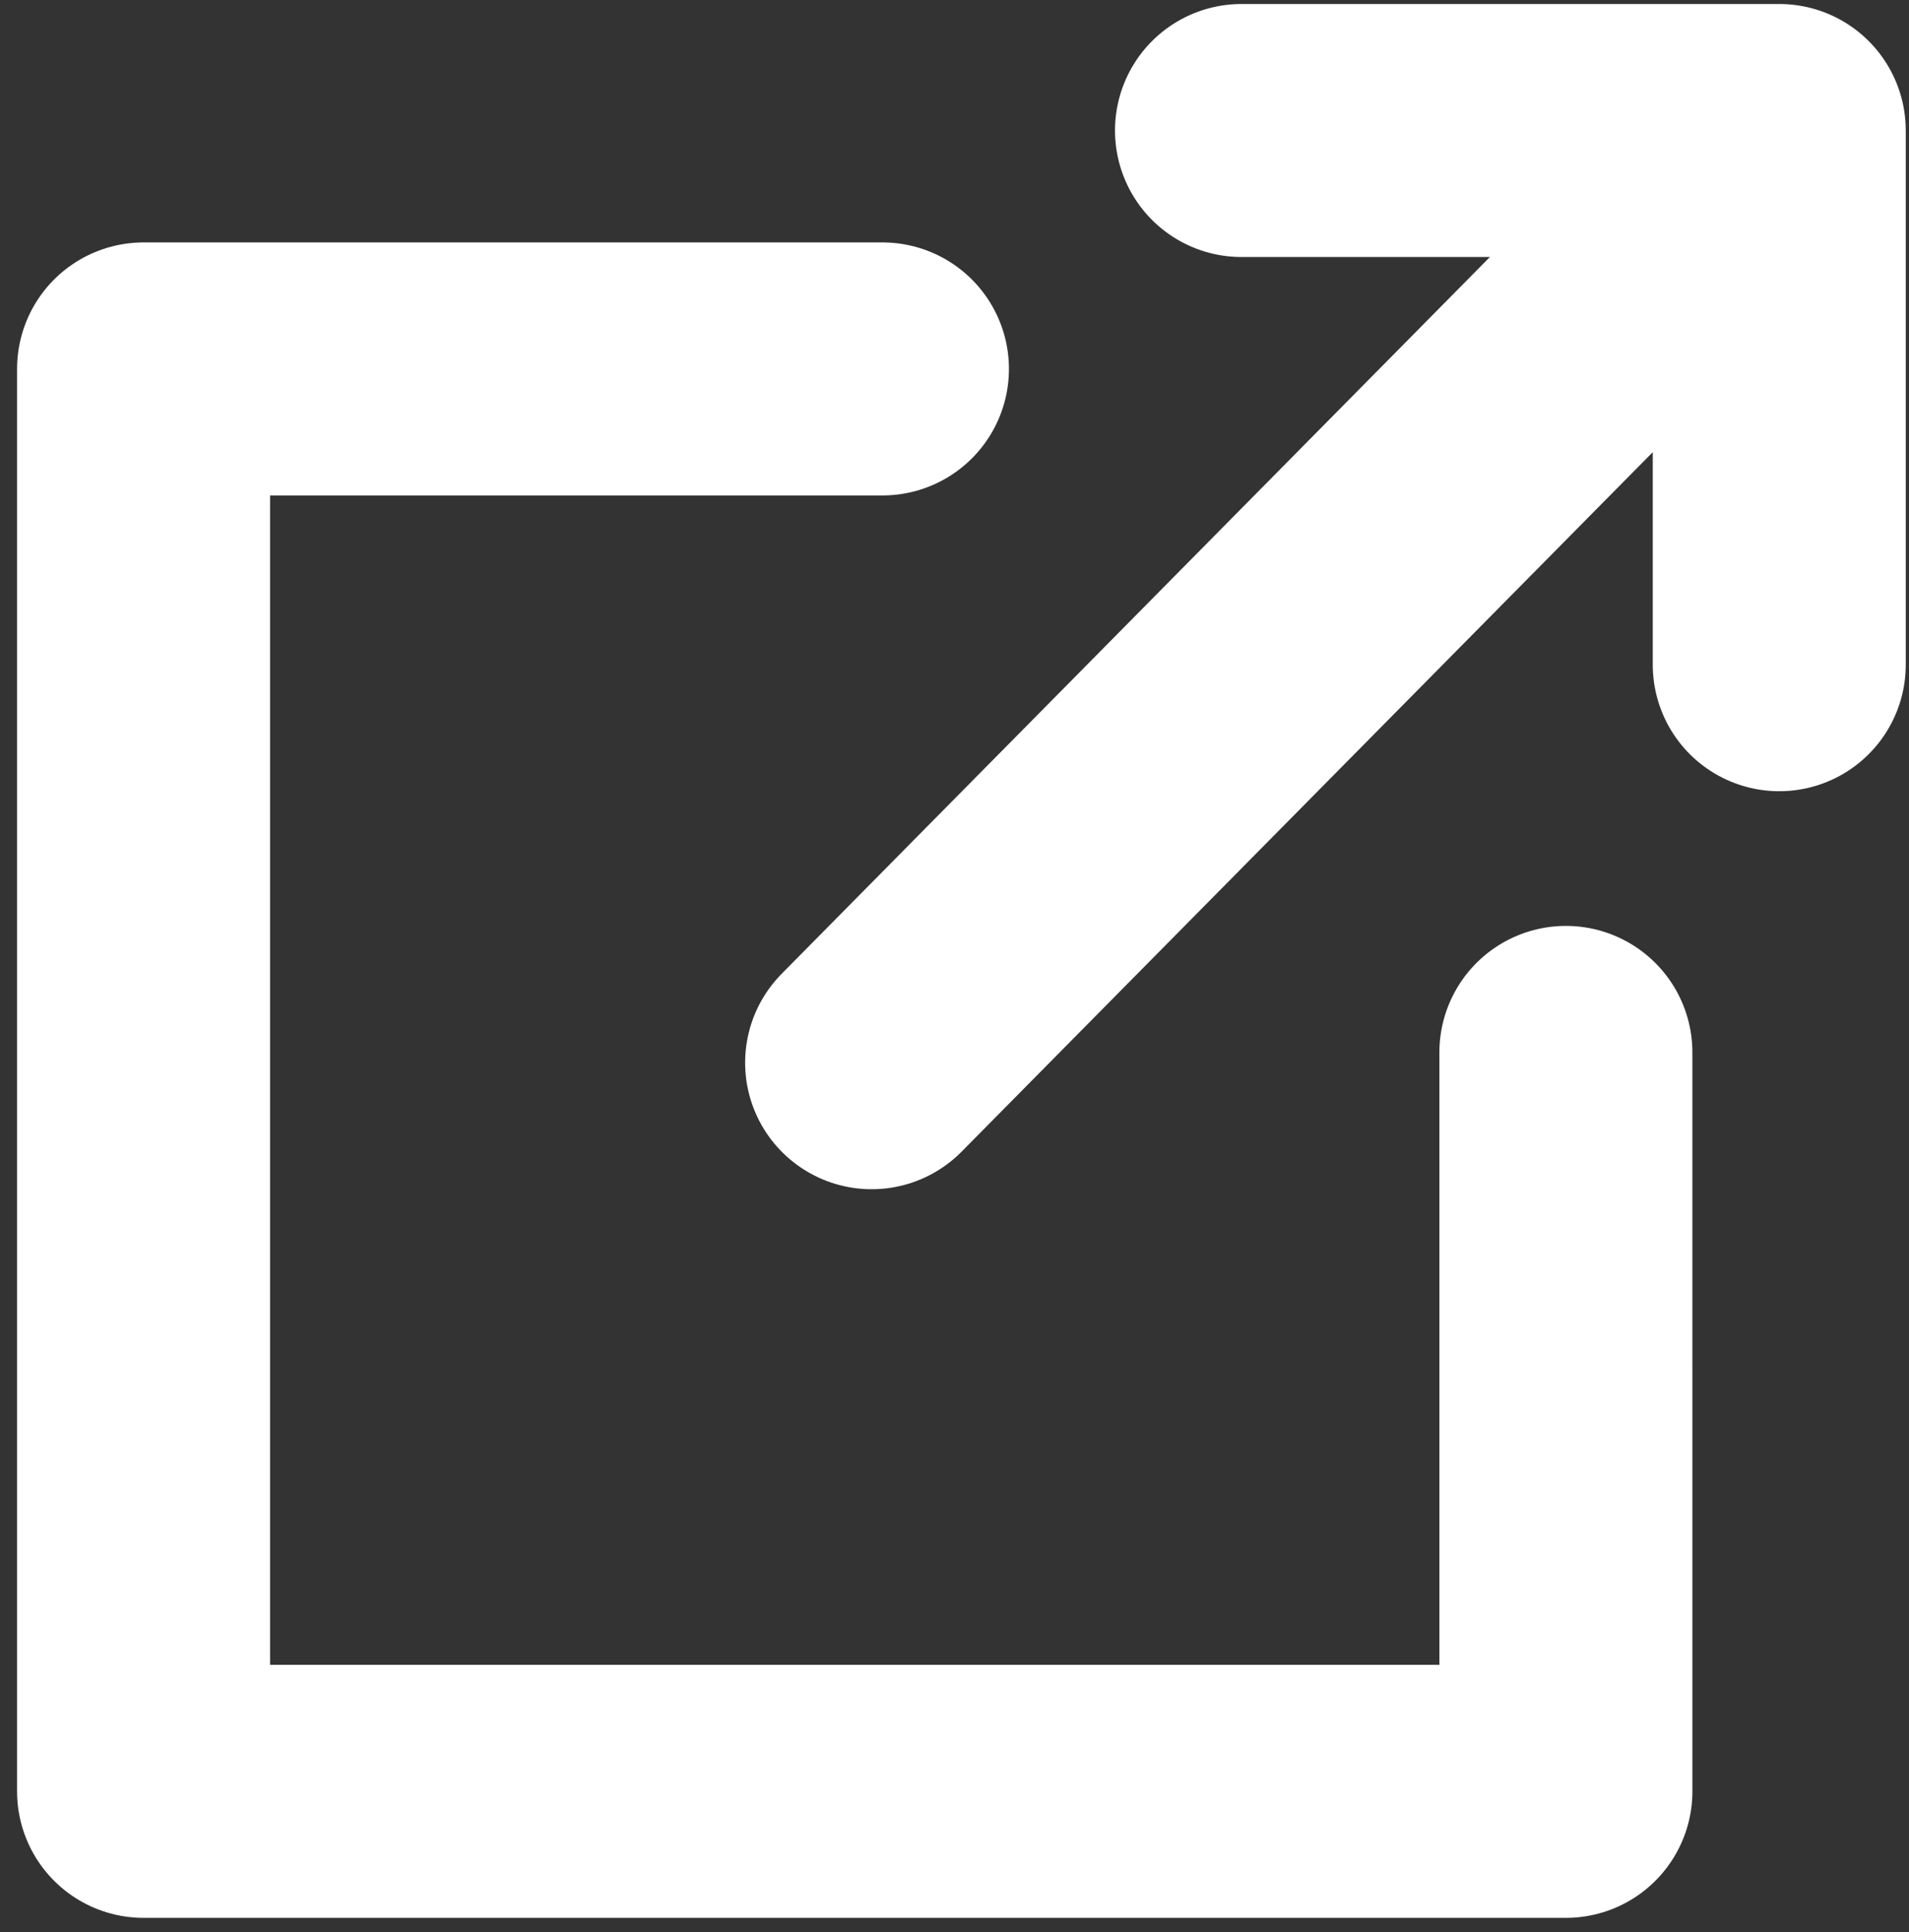
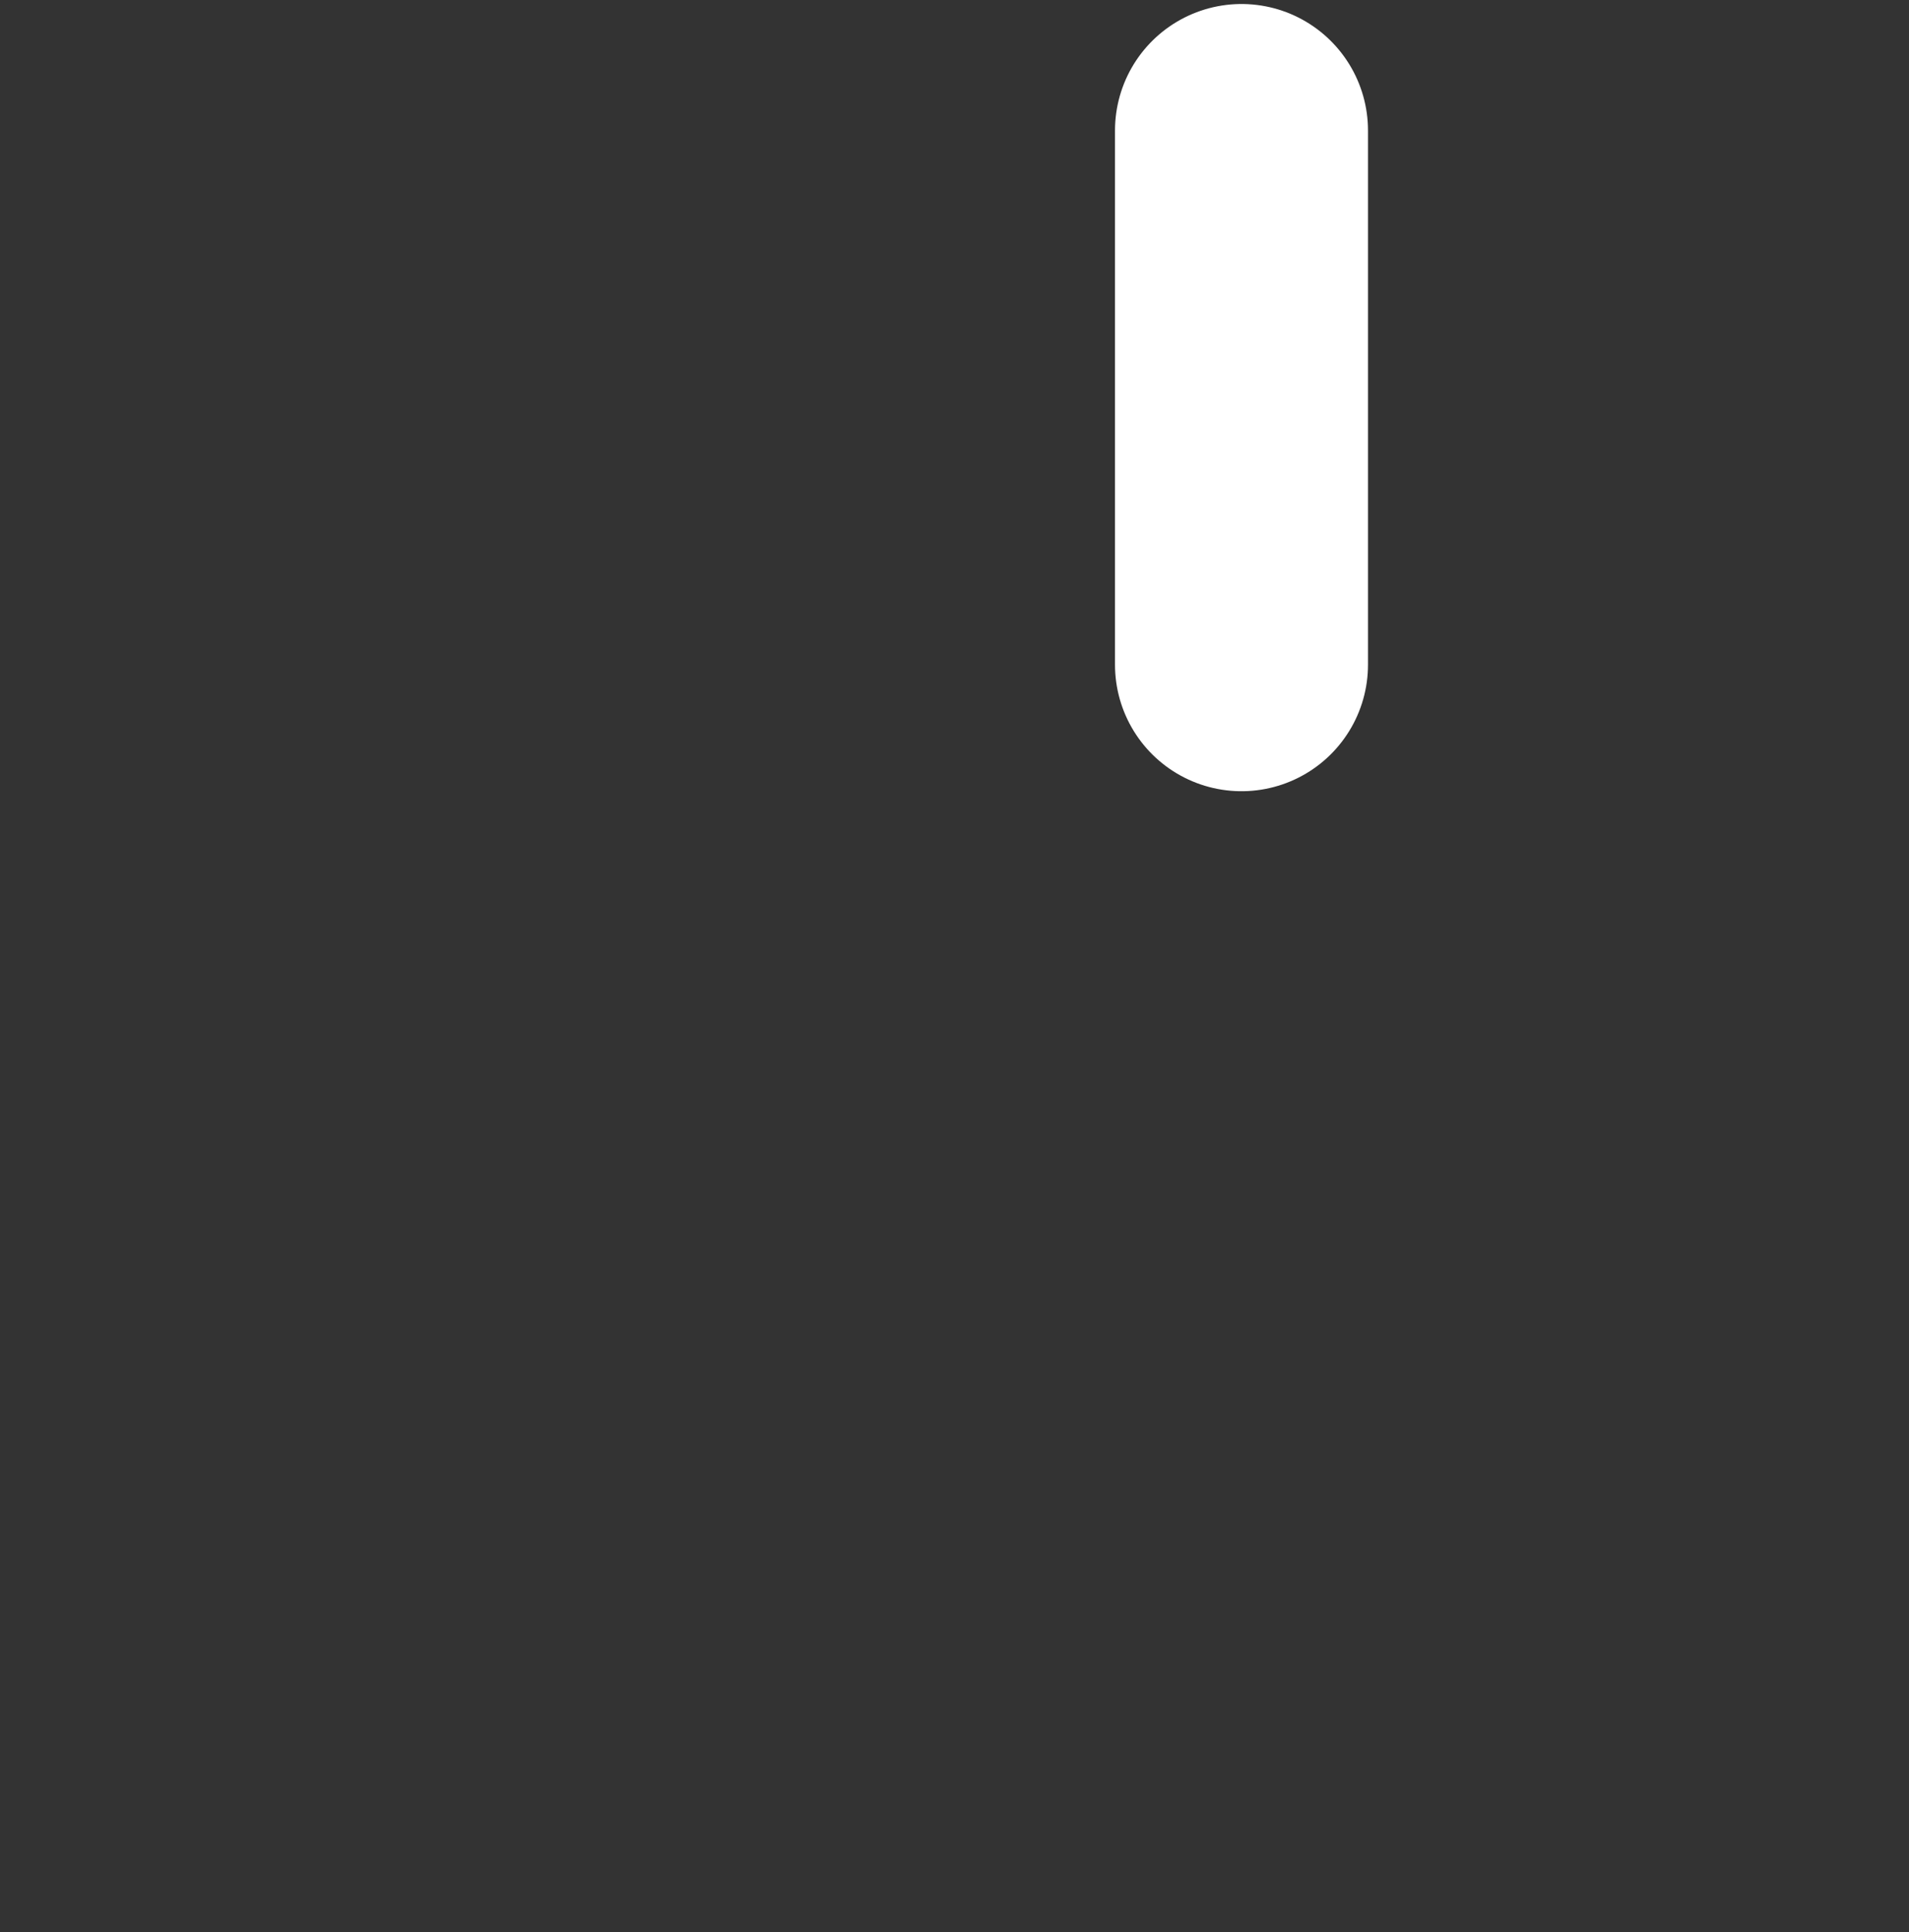
<svg xmlns="http://www.w3.org/2000/svg" width="83" height="84" viewBox="0 0 83 84" fill="none">
  <rect x="0" y="0" width="83" height="84" fill="#333333" stroke="none" />
-   <path d="M76.639 6.996L37.897 46.203" stroke="white" stroke-width="11" stroke-miterlimit="10" stroke-linecap="round" stroke-linejoin="round" />
-   <path d="M53.978 5.674H77.359V28.899" stroke="white" stroke-width="11" stroke-miterlimit="10" stroke-linecap="round" stroke-linejoin="round" />
-   <path d="M38.367 16.04H6.242V77.881H68.083L68.082 45.755" stroke="white" stroke-width="11" stroke-miterlimit="10" stroke-linecap="round" stroke-linejoin="round" />
+   <path d="M53.978 5.674V28.899" stroke="white" stroke-width="11" stroke-miterlimit="10" stroke-linecap="round" stroke-linejoin="round" />
</svg>